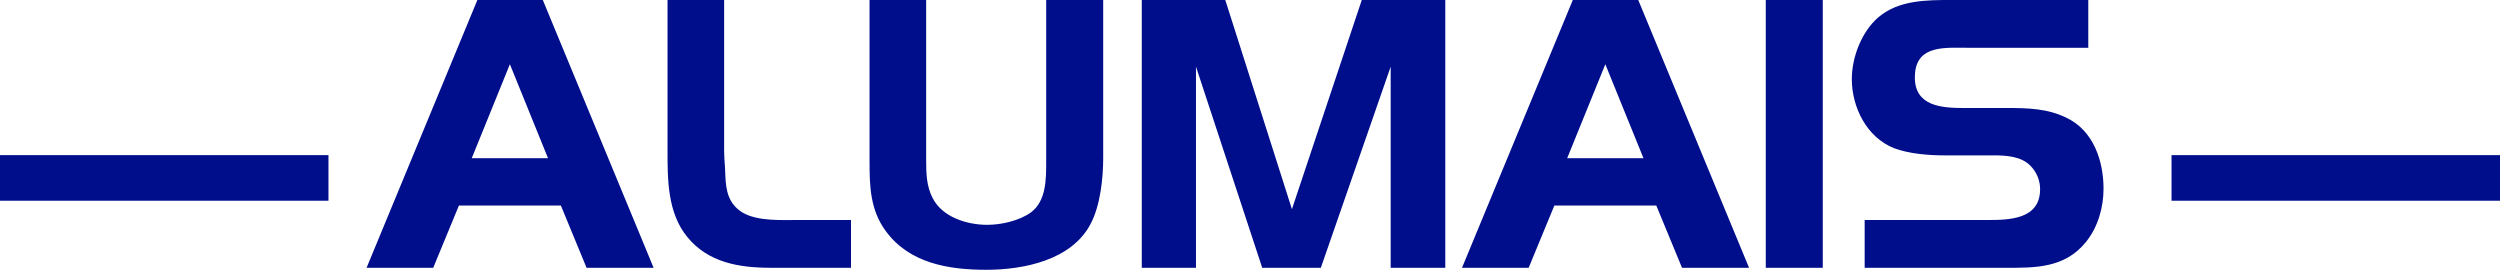
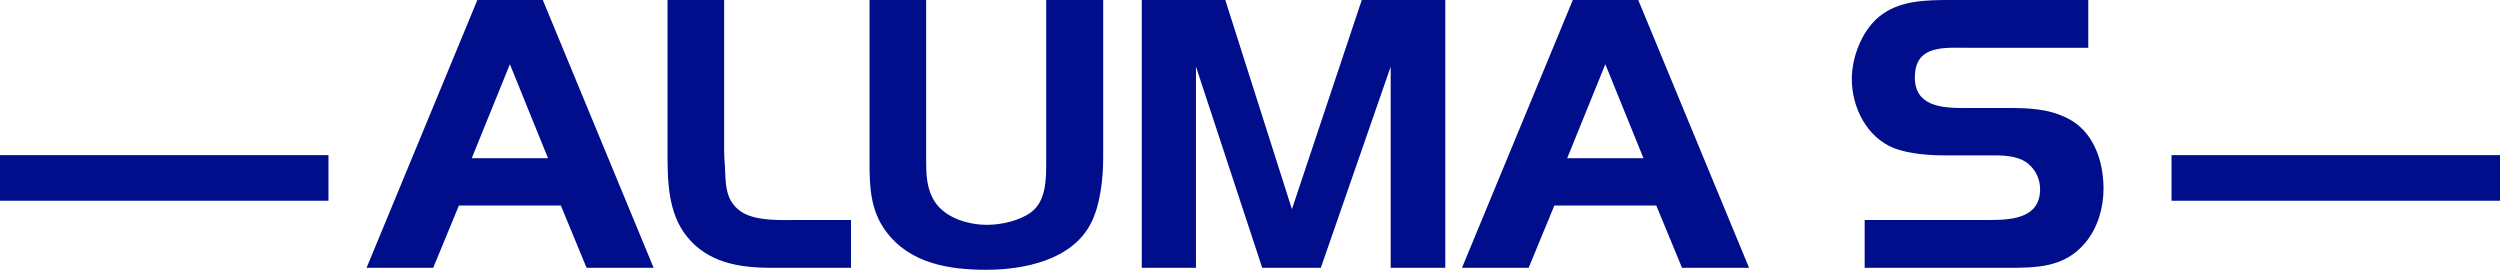
<svg xmlns="http://www.w3.org/2000/svg" width="274" height="30" viewBox="0 0 274 30" fill="none">
-   <path fill-rule="evenodd" clip-rule="evenodd" d="M59.492 0.001L71.636 29.349H64.288L61.472 22.529H50.296L47.48 29.349H40.176L52.32 0.001H59.492ZM51.704 17.337H60.064L55.884 7.041L51.704 17.337ZM93.269 24.113V29.349H84.469C80.993 29.349 77.605 28.777 75.317 25.961C73.161 23.321 73.161 19.713 73.161 16.501V0.001H79.365V16.501C79.365 17.073 79.409 17.689 79.453 18.261C79.462 18.442 79.47 18.624 79.477 18.804C79.539 20.326 79.597 21.779 80.817 22.881C82.209 24.153 84.787 24.132 86.699 24.116C86.903 24.114 87.099 24.113 87.285 24.113H93.269ZM120.91 0.001V17.293C120.91 19.537 120.602 22.485 119.546 24.509C117.478 28.513 112.198 29.569 108.106 29.569C103.97 29.569 99.658 28.865 97.062 25.301C95.39 23.013 95.302 20.461 95.302 17.733V0.001H101.506V17.601C101.506 19.009 101.55 20.417 102.21 21.693C103.266 23.805 105.994 24.641 108.194 24.641C109.734 24.641 111.714 24.201 112.99 23.277C114.664 22.032 114.663 19.655 114.662 17.742C114.662 17.695 114.662 17.648 114.662 17.601V0.001H120.91ZM158.403 0.001V29.349H152.419V7.305L144.763 29.349H138.339L131.079 7.305V29.349H125.139V0.001H134.291L141.595 22.925L149.251 0.001H158.403ZM179.552 0.001L191.696 29.349H184.348L181.532 22.529H170.356L167.54 29.349H160.236L172.38 0.001H179.552ZM171.764 17.337H180.124L175.944 7.041L171.764 17.337ZM199.777 0.001V29.349H193.529V0.001H199.777ZM226.543 12.937C229.447 14.345 230.547 17.645 230.547 20.681C230.547 22.749 229.931 24.905 228.611 26.533C226.303 29.376 223.108 29.363 219.784 29.35C219.559 29.349 219.333 29.349 219.107 29.349H204.367V24.113H217.743C220.207 24.113 223.595 24.069 223.595 20.725C223.595 19.757 223.199 18.833 222.539 18.173C221.527 17.117 219.855 17.029 218.491 17.029H213.079C211.363 17.029 209.207 16.853 207.579 16.237C204.587 15.049 202.959 11.749 202.959 8.669C202.959 6.293 204.015 3.521 205.819 1.937C208.058 -0.007 211.149 -0.003 214.001 0C214.119 0 214.237 0.001 214.355 0.001H228.875V5.237H215.763C215.545 5.237 215.324 5.234 215.102 5.232C212.579 5.206 209.867 5.177 209.867 8.493C209.867 11.661 212.859 11.837 215.235 11.837H219.943C222.231 11.837 224.431 11.881 226.543 12.937ZM36 22H0V17H36V22ZM274 22H238V17H274V22Z" fill="#000E8C" />
+   <path fill-rule="evenodd" clip-rule="evenodd" d="M59.492 0.001L71.636 29.349H64.288L61.472 22.529H50.296L47.48 29.349H40.176L52.32 0.001H59.492ZM51.704 17.337H60.064L55.884 7.041L51.704 17.337ZM93.269 24.113V29.349H84.469C80.993 29.349 77.605 28.777 75.317 25.961C73.161 23.321 73.161 19.713 73.161 16.501V0.001H79.365V16.501C79.365 17.073 79.409 17.689 79.453 18.261C79.462 18.442 79.47 18.624 79.477 18.804C79.539 20.326 79.597 21.779 80.817 22.881C82.209 24.153 84.787 24.132 86.699 24.116C86.903 24.114 87.099 24.113 87.285 24.113H93.269ZM120.91 0.001V17.293C120.91 19.537 120.602 22.485 119.546 24.509C117.478 28.513 112.198 29.569 108.106 29.569C103.97 29.569 99.658 28.865 97.062 25.301C95.39 23.013 95.302 20.461 95.302 17.733V0.001H101.506V17.601C101.506 19.009 101.55 20.417 102.21 21.693C103.266 23.805 105.994 24.641 108.194 24.641C109.734 24.641 111.714 24.201 112.99 23.277C114.664 22.032 114.663 19.655 114.662 17.742C114.662 17.695 114.662 17.648 114.662 17.601V0.001H120.91ZM158.403 0.001V29.349H152.419V7.305L144.763 29.349H138.339L131.079 7.305V29.349H125.139V0.001H134.291L141.595 22.925L149.251 0.001H158.403ZM179.552 0.001L191.696 29.349H184.348L181.532 22.529H170.356L167.54 29.349H160.236L172.38 0.001H179.552ZM171.764 17.337H180.124L175.944 7.041L171.764 17.337ZM199.777 0.001V29.349H193.529H199.777ZM226.543 12.937C229.447 14.345 230.547 17.645 230.547 20.681C230.547 22.749 229.931 24.905 228.611 26.533C226.303 29.376 223.108 29.363 219.784 29.35C219.559 29.349 219.333 29.349 219.107 29.349H204.367V24.113H217.743C220.207 24.113 223.595 24.069 223.595 20.725C223.595 19.757 223.199 18.833 222.539 18.173C221.527 17.117 219.855 17.029 218.491 17.029H213.079C211.363 17.029 209.207 16.853 207.579 16.237C204.587 15.049 202.959 11.749 202.959 8.669C202.959 6.293 204.015 3.521 205.819 1.937C208.058 -0.007 211.149 -0.003 214.001 0C214.119 0 214.237 0.001 214.355 0.001H228.875V5.237H215.763C215.545 5.237 215.324 5.234 215.102 5.232C212.579 5.206 209.867 5.177 209.867 8.493C209.867 11.661 212.859 11.837 215.235 11.837H219.943C222.231 11.837 224.431 11.881 226.543 12.937ZM36 22H0V17H36V22ZM274 22H238V17H274V22Z" fill="#000E8C" />
</svg>